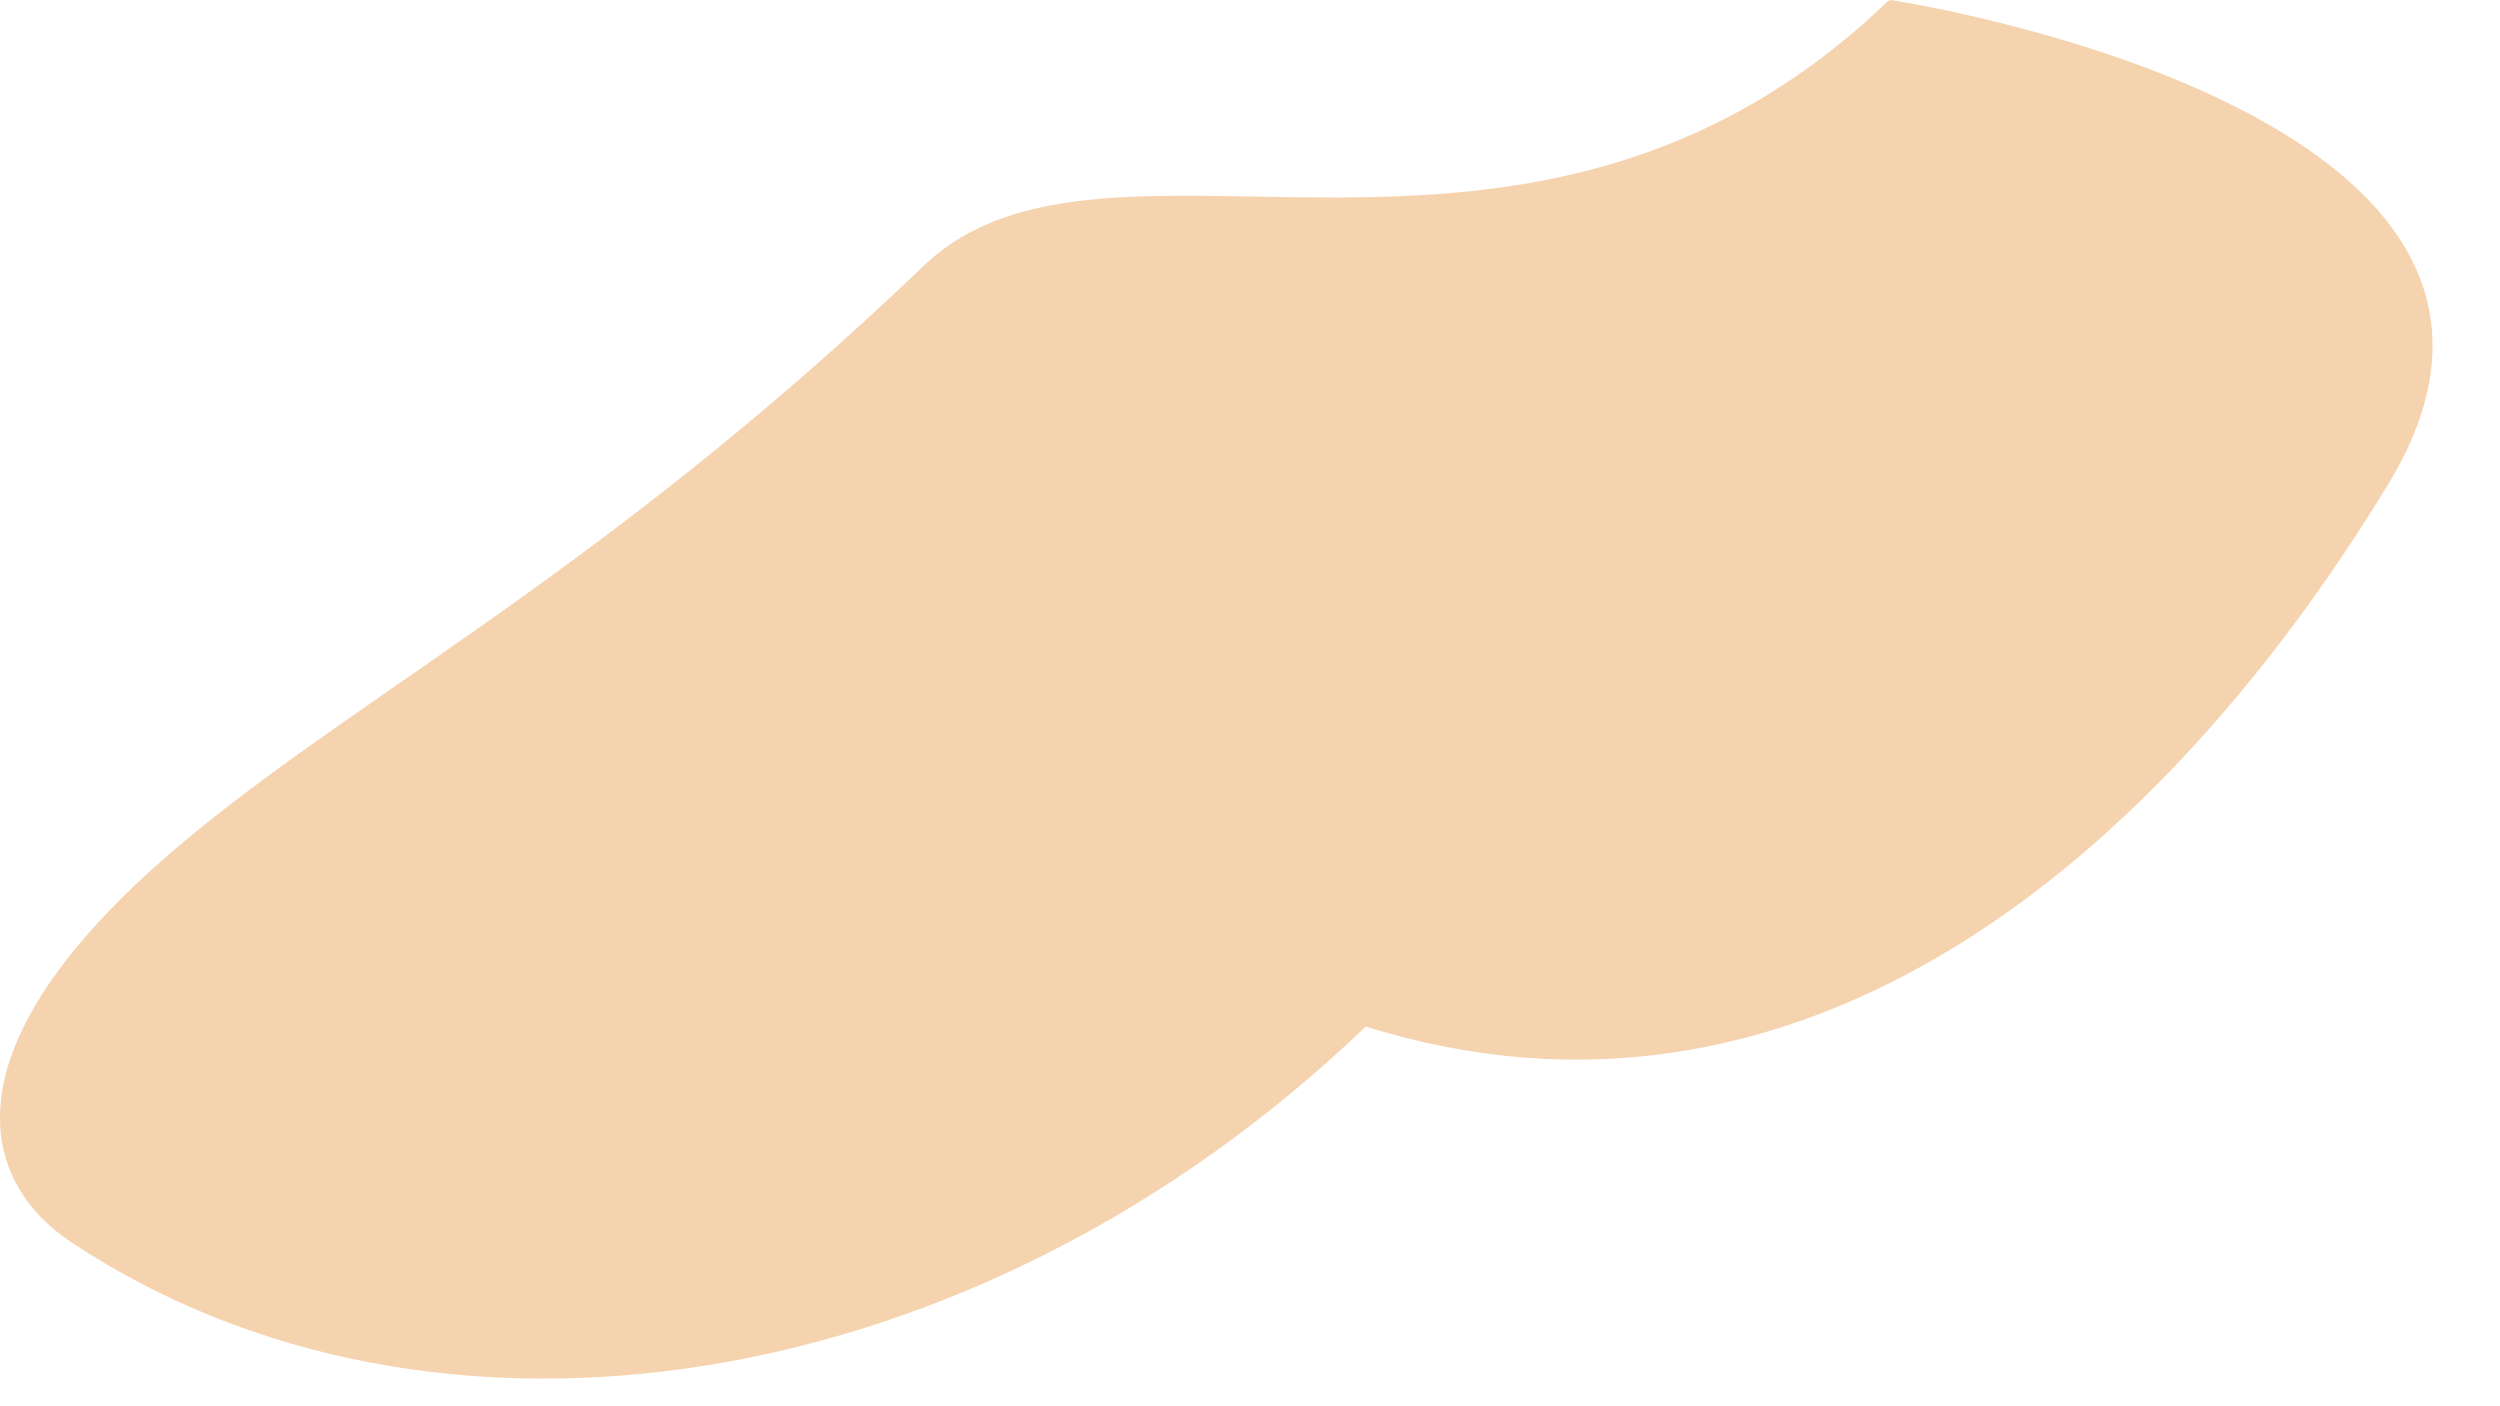
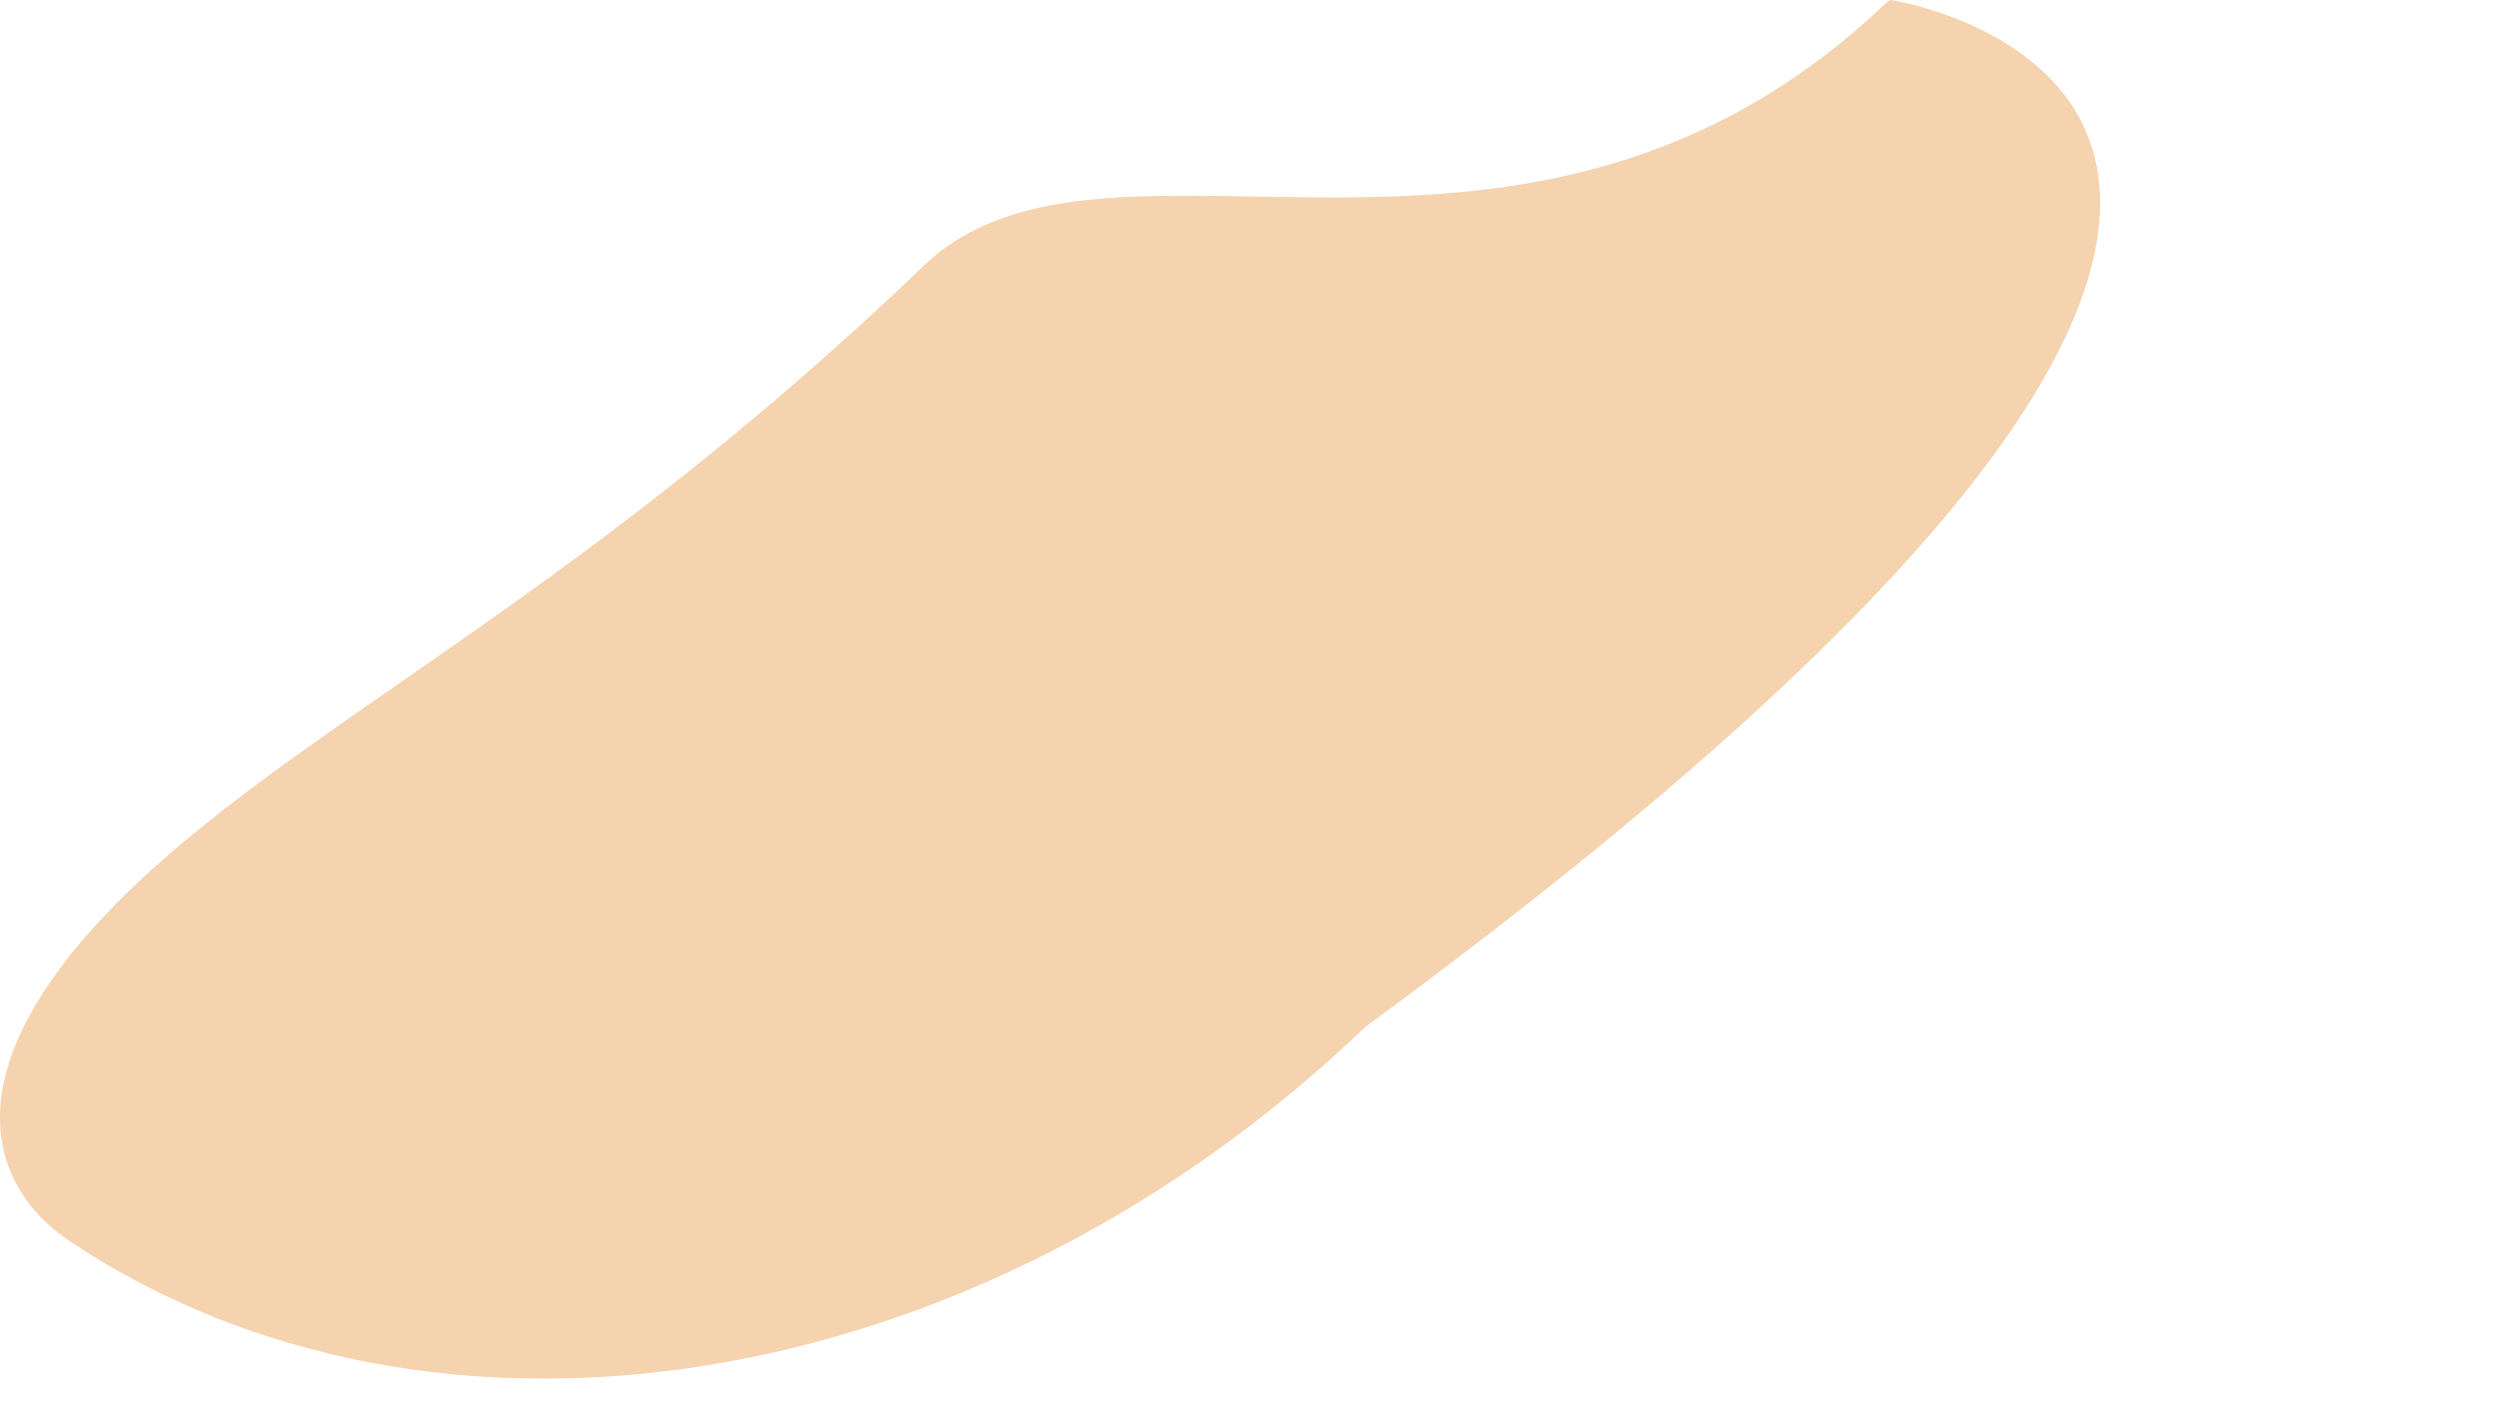
<svg xmlns="http://www.w3.org/2000/svg" fill="none" height="100%" overflow="visible" preserveAspectRatio="none" style="display: block;" viewBox="0 0 16 9" width="100%">
-   <path d="M12.08 0.01C9.764 2.23 7.093 0.57 5.913 1.7C3.785 3.74 2.126 4.53 0.988 5.55C-0.4 6.8 -0.076 7.6 0.456 7.95C2.773 9.49 6.237 8.97 8.741 6.57C11.527 7.44 13.823 5.5 15.284 3.1C16.745 0.7 12.101 0 12.101 0L12.08 0.01Z" fill="#F6D3AF" id="Vector" />
+   <path d="M12.08 0.01C9.764 2.23 7.093 0.57 5.913 1.7C3.785 3.74 2.126 4.53 0.988 5.55C-0.4 6.8 -0.076 7.6 0.456 7.95C2.773 9.49 6.237 8.97 8.741 6.57C16.745 0.7 12.101 0 12.101 0L12.08 0.01Z" fill="#F6D3AF" id="Vector" />
</svg>